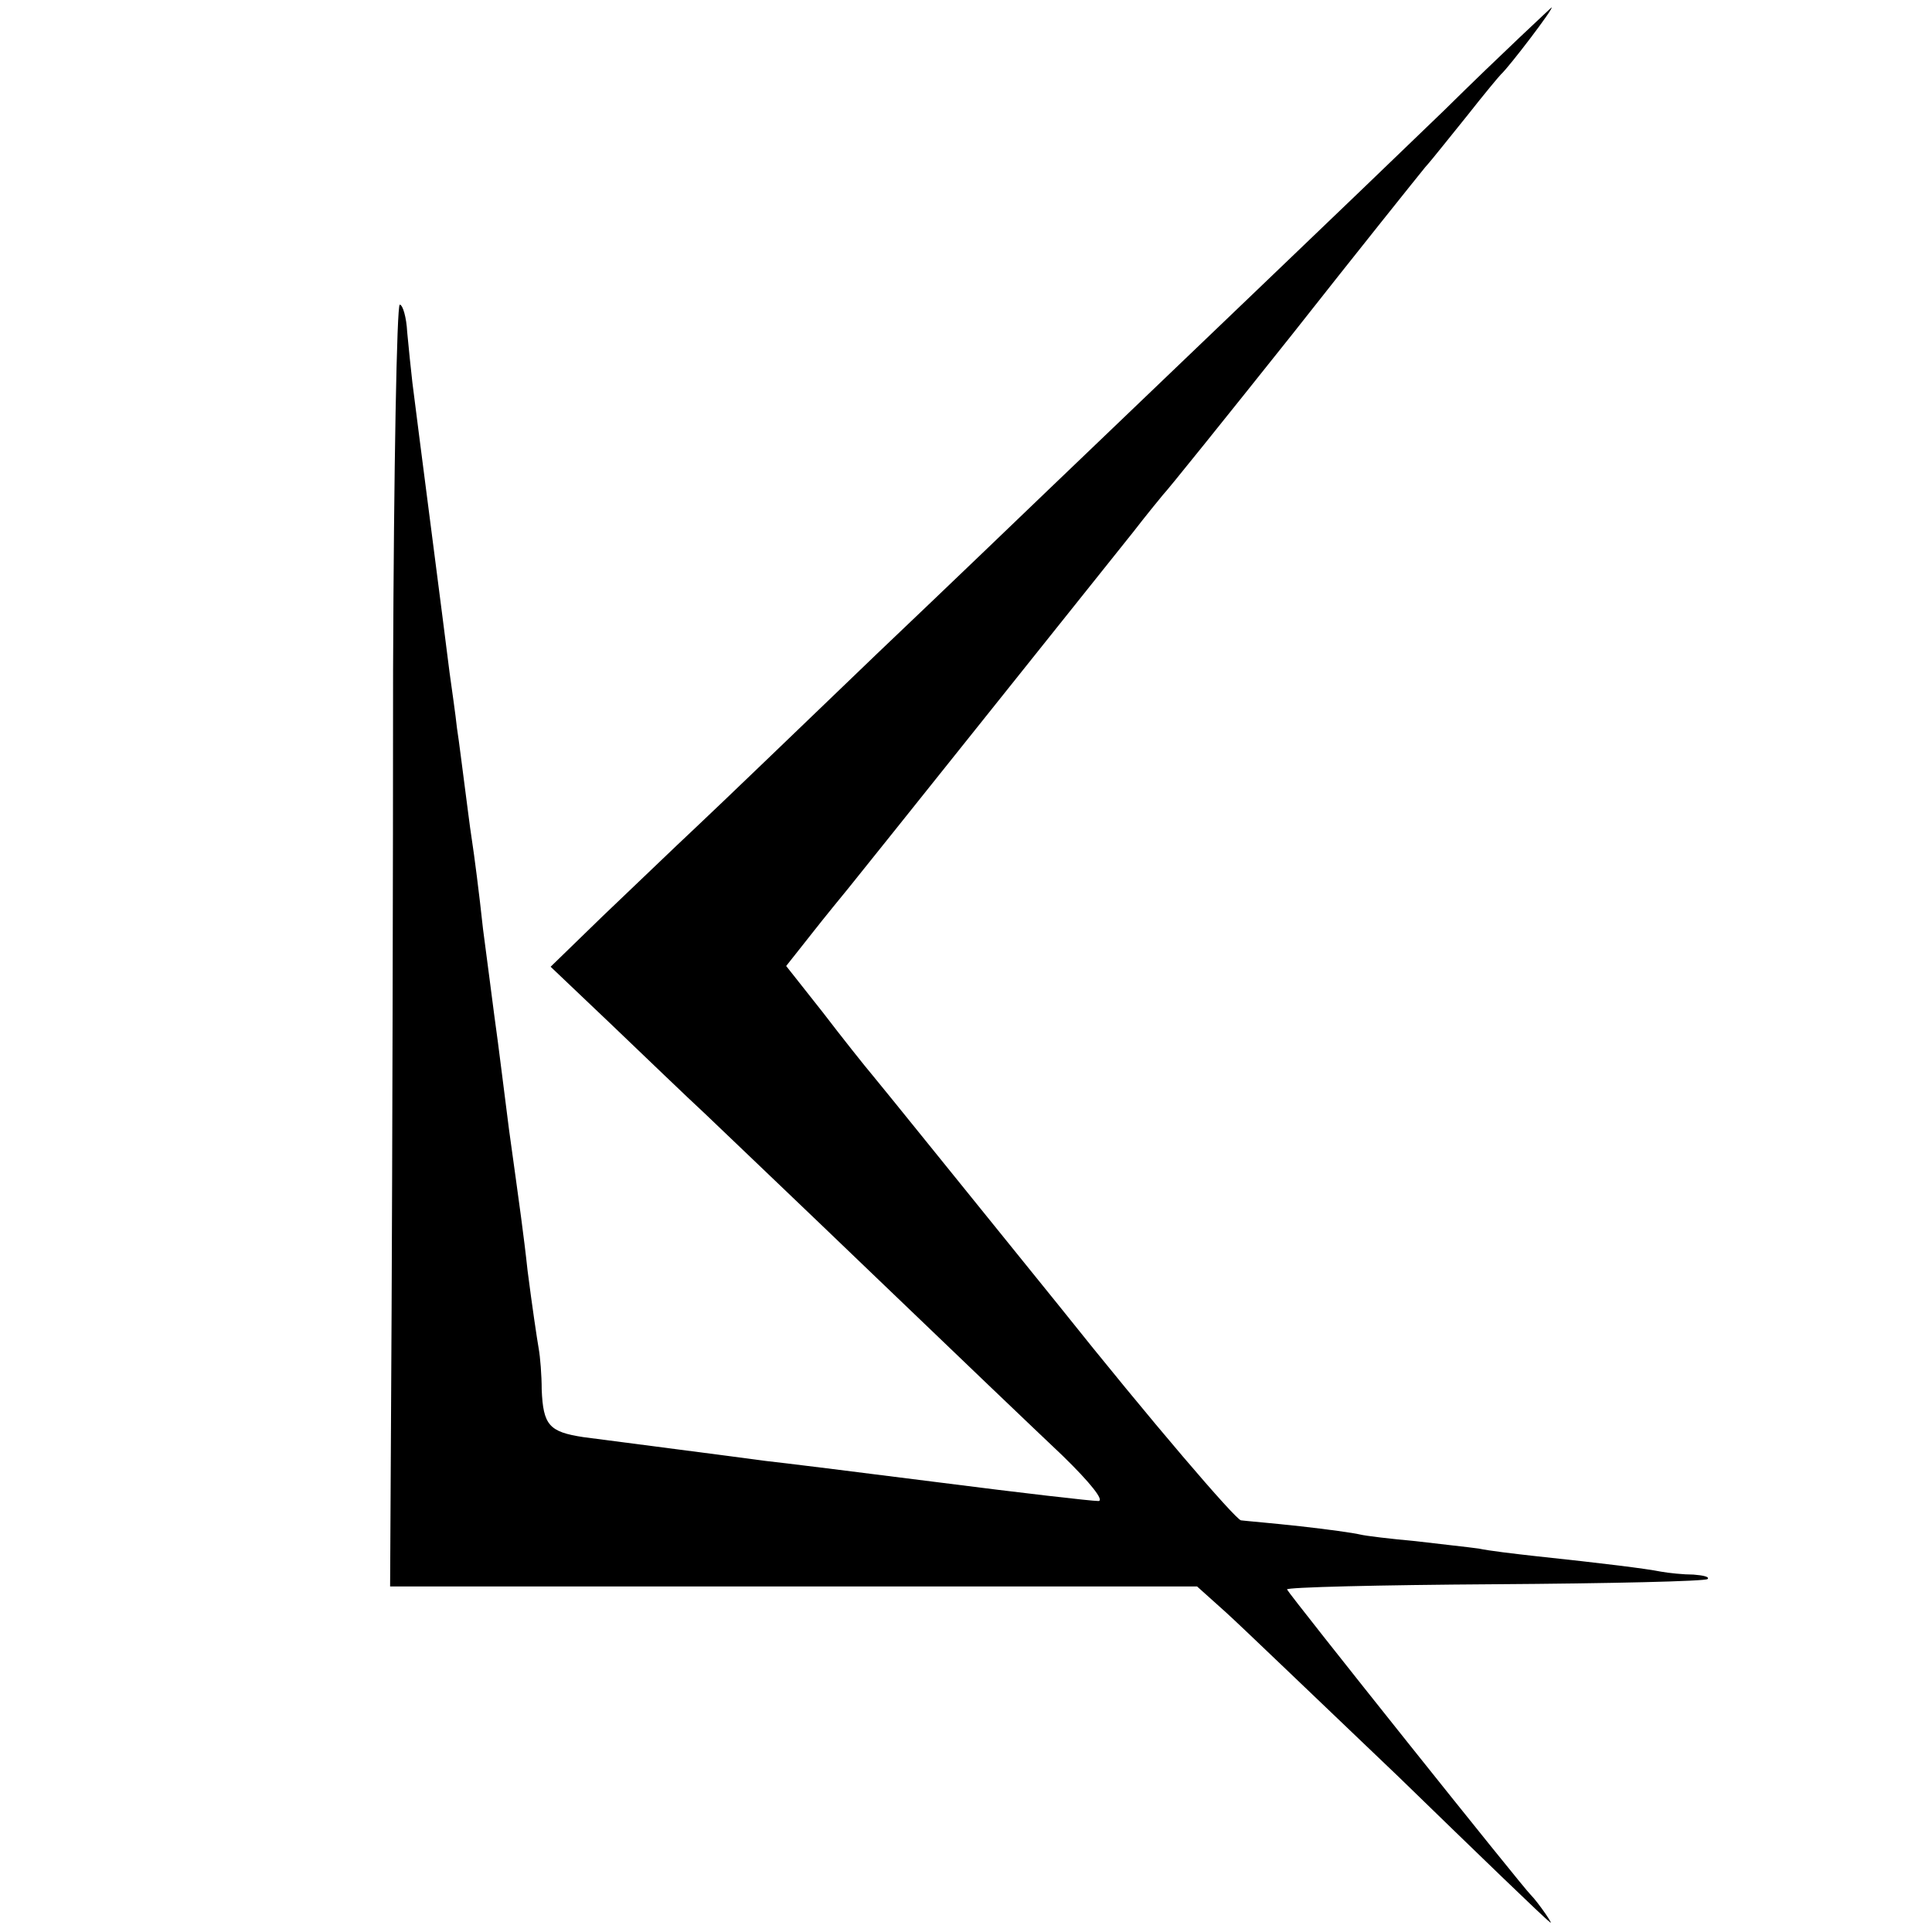
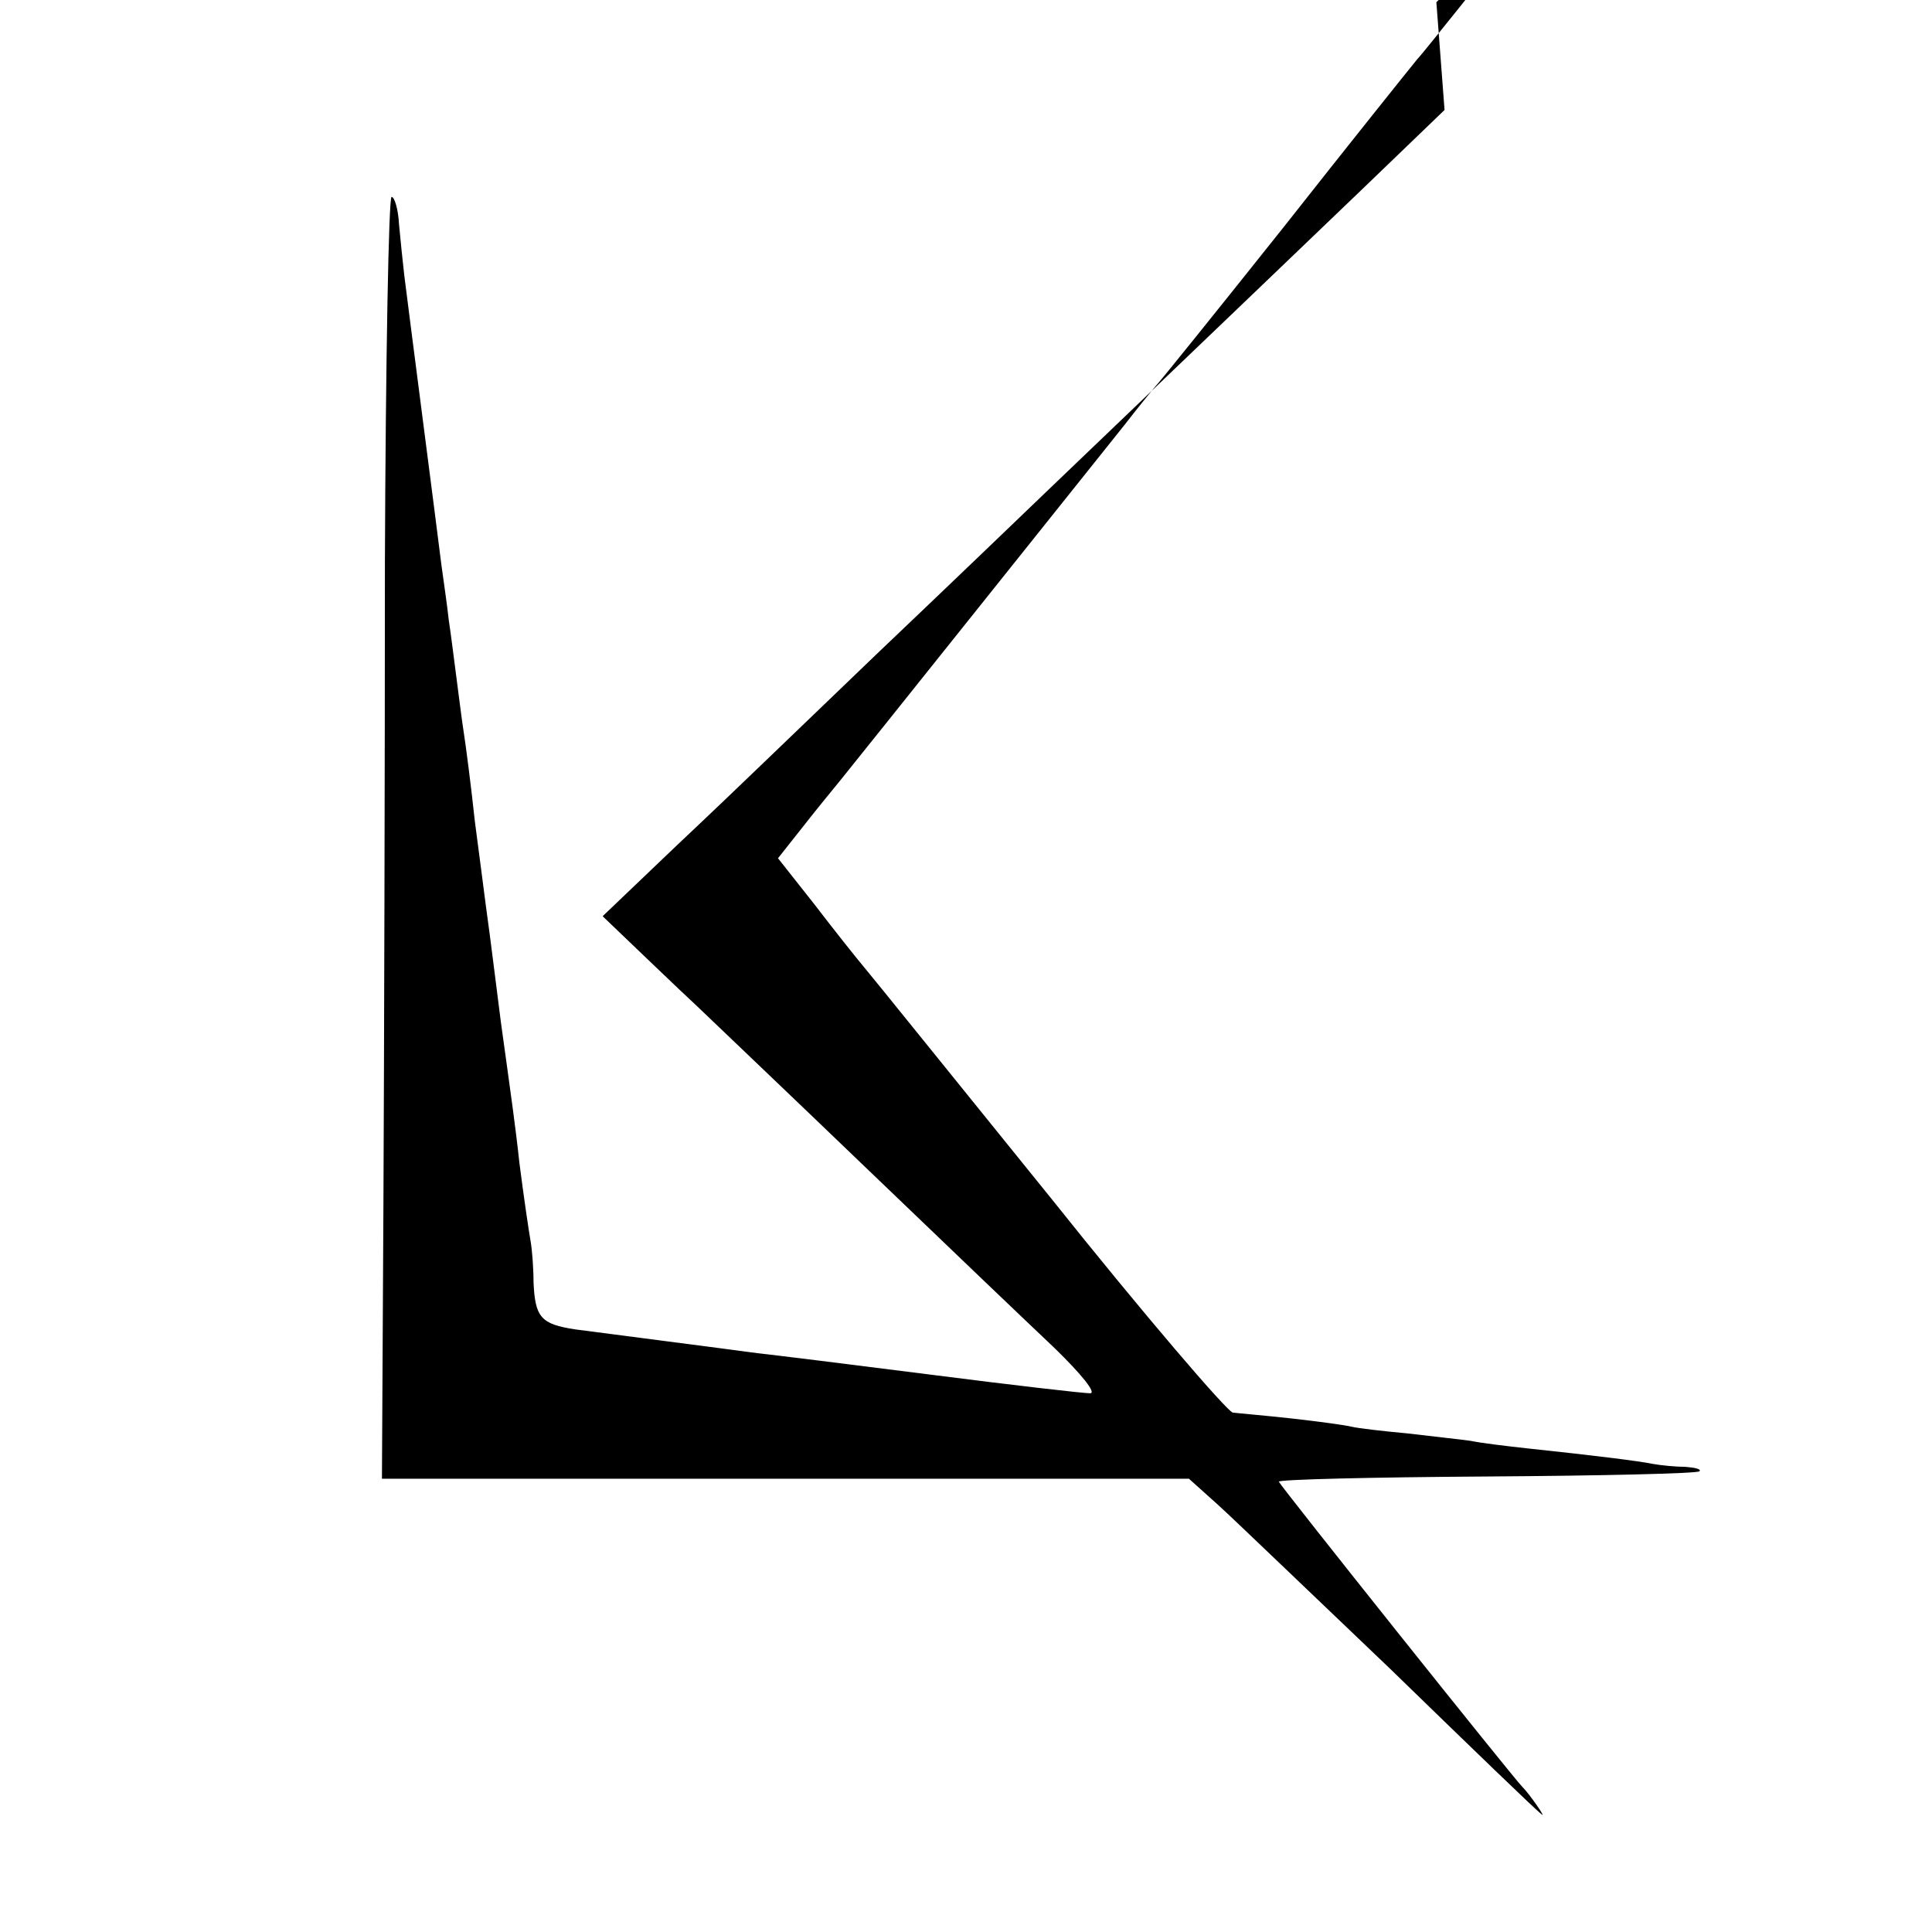
<svg xmlns="http://www.w3.org/2000/svg" version="1.0" width="260pt" height="260pt" viewBox="0 0 260 260" preserveAspectRatio="xMidYMid meet">
  <g transform="translate(0,260) scale(0.1,-0.1)" fill="#000000" stroke="none">
-     <path d="M1944 2452 c-121 -117 -364 -349 -533 -511 -25 -24 -129 -124 -231 -221 -102 -98 -210 -202 -242 -232 -31 -29 -88 -84 -127 -121 l-70 -68 81 -77 c44 -42 101 -97 127 -121 25 -24 129 -123 231 -221 102 -98 214 -205 250 -239 37 -36 57 -61 48 -61 -9 0 -105 11 -214 25 -110 14 -215 27 -234 29 -44 6 -192 25 -245 32 -46 7 -54 16 -56 64 0 19 -2 44 -4 55 -2 11 -9 58 -15 105 -5 47 -13 103 -16 125 -3 22 -7 51 -9 65 -4 30 -14 113 -20 155 -2 17 -9 68 -15 115 -5 47 -12 101 -15 120 -3 19 -7 53 -10 75 -3 22 -7 56 -10 75 -2 19 -7 53 -10 75 -6 49 -45 349 -50 390 -2 17 -5 47 -7 68 -1 20 -6 37 -10 37 -4 0 -8 -222 -9 -492 0 -271 -1 -659 -2 -863 l-2 -370 543 0 543 0 39 -35 c21 -19 125 -119 232 -221 106 -103 197 -191 203 -195 9 -9 -15 26 -25 36 -9 8 -325 404 -328 411 -1 3 124 6 279 7 155 1 284 4 287 7 3 3 -6 5 -19 6 -13 0 -33 2 -44 4 -20 4 -76 11 -170 21 -27 3 -61 7 -75 10 -14 2 -52 6 -85 10 -33 3 -67 7 -75 9 -8 2 -44 7 -80 11 -36 4 -72 7 -80 8 -8 2 -119 131 -245 289 -127 157 -239 296 -250 309 -11 13 -42 52 -68 86 l-49 62 34 43 c18 23 41 51 50 62 18 22 335 419 383 479 17 22 35 44 40 50 6 6 84 103 174 216 89 113 170 214 179 225 10 11 35 43 57 70 22 28 42 52 45 55 11 10 72 90 68 90 -1 -1 -67 -62 -144 -138z" />
+     <path d="M1944 2452 c-121 -117 -364 -349 -533 -511 -25 -24 -129 -124 -231 -221 -102 -98 -210 -202 -242 -232 -31 -29 -88 -84 -127 -121 c44 -42 101 -97 127 -121 25 -24 129 -123 231 -221 102 -98 214 -205 250 -239 37 -36 57 -61 48 -61 -9 0 -105 11 -214 25 -110 14 -215 27 -234 29 -44 6 -192 25 -245 32 -46 7 -54 16 -56 64 0 19 -2 44 -4 55 -2 11 -9 58 -15 105 -5 47 -13 103 -16 125 -3 22 -7 51 -9 65 -4 30 -14 113 -20 155 -2 17 -9 68 -15 115 -5 47 -12 101 -15 120 -3 19 -7 53 -10 75 -3 22 -7 56 -10 75 -2 19 -7 53 -10 75 -6 49 -45 349 -50 390 -2 17 -5 47 -7 68 -1 20 -6 37 -10 37 -4 0 -8 -222 -9 -492 0 -271 -1 -659 -2 -863 l-2 -370 543 0 543 0 39 -35 c21 -19 125 -119 232 -221 106 -103 197 -191 203 -195 9 -9 -15 26 -25 36 -9 8 -325 404 -328 411 -1 3 124 6 279 7 155 1 284 4 287 7 3 3 -6 5 -19 6 -13 0 -33 2 -44 4 -20 4 -76 11 -170 21 -27 3 -61 7 -75 10 -14 2 -52 6 -85 10 -33 3 -67 7 -75 9 -8 2 -44 7 -80 11 -36 4 -72 7 -80 8 -8 2 -119 131 -245 289 -127 157 -239 296 -250 309 -11 13 -42 52 -68 86 l-49 62 34 43 c18 23 41 51 50 62 18 22 335 419 383 479 17 22 35 44 40 50 6 6 84 103 174 216 89 113 170 214 179 225 10 11 35 43 57 70 22 28 42 52 45 55 11 10 72 90 68 90 -1 -1 -67 -62 -144 -138z" />
  </g>
</svg>